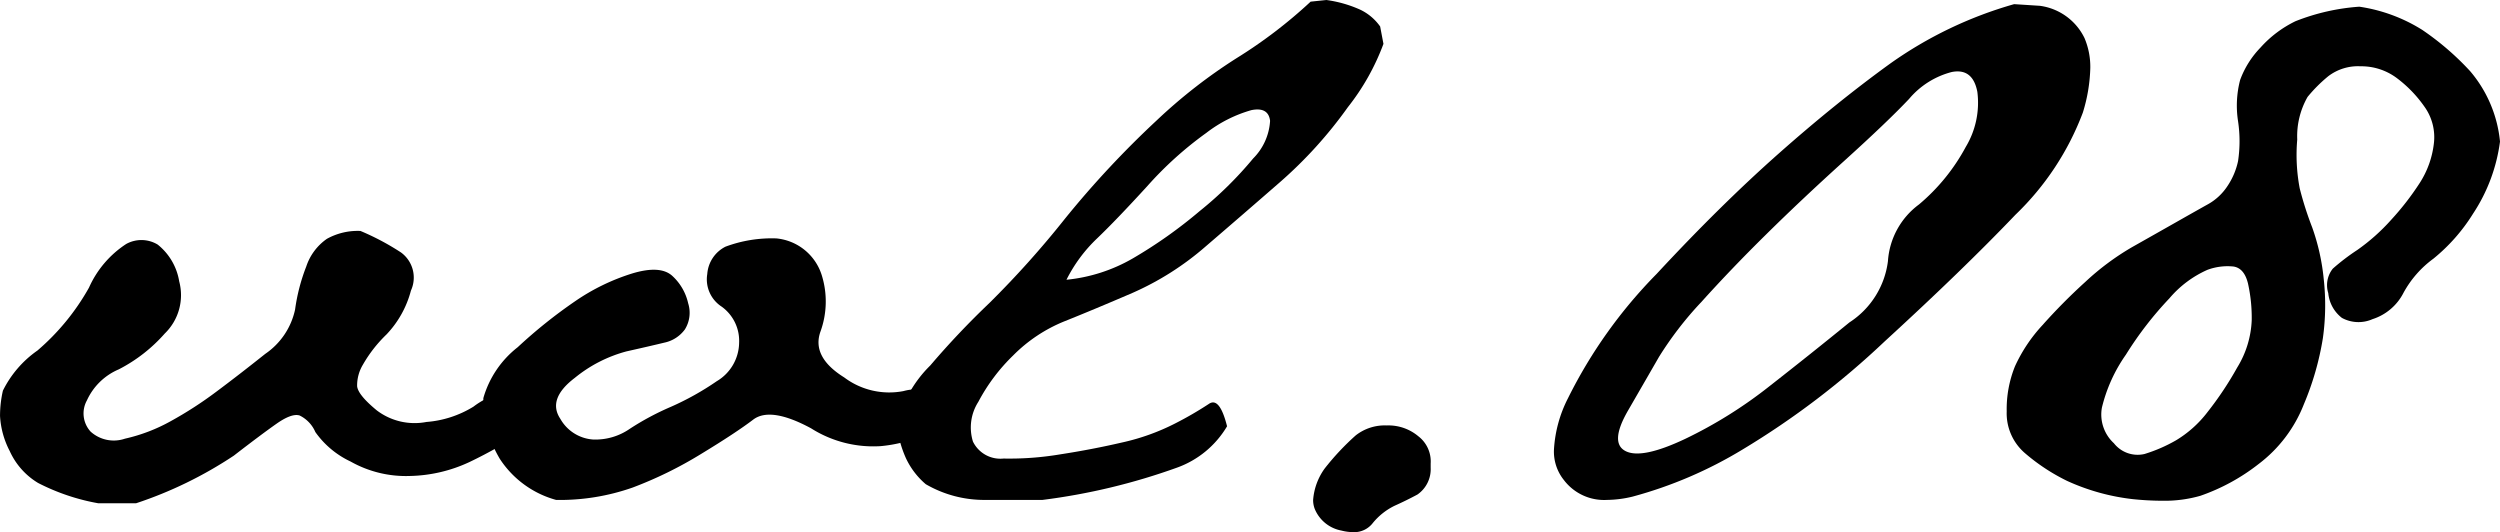
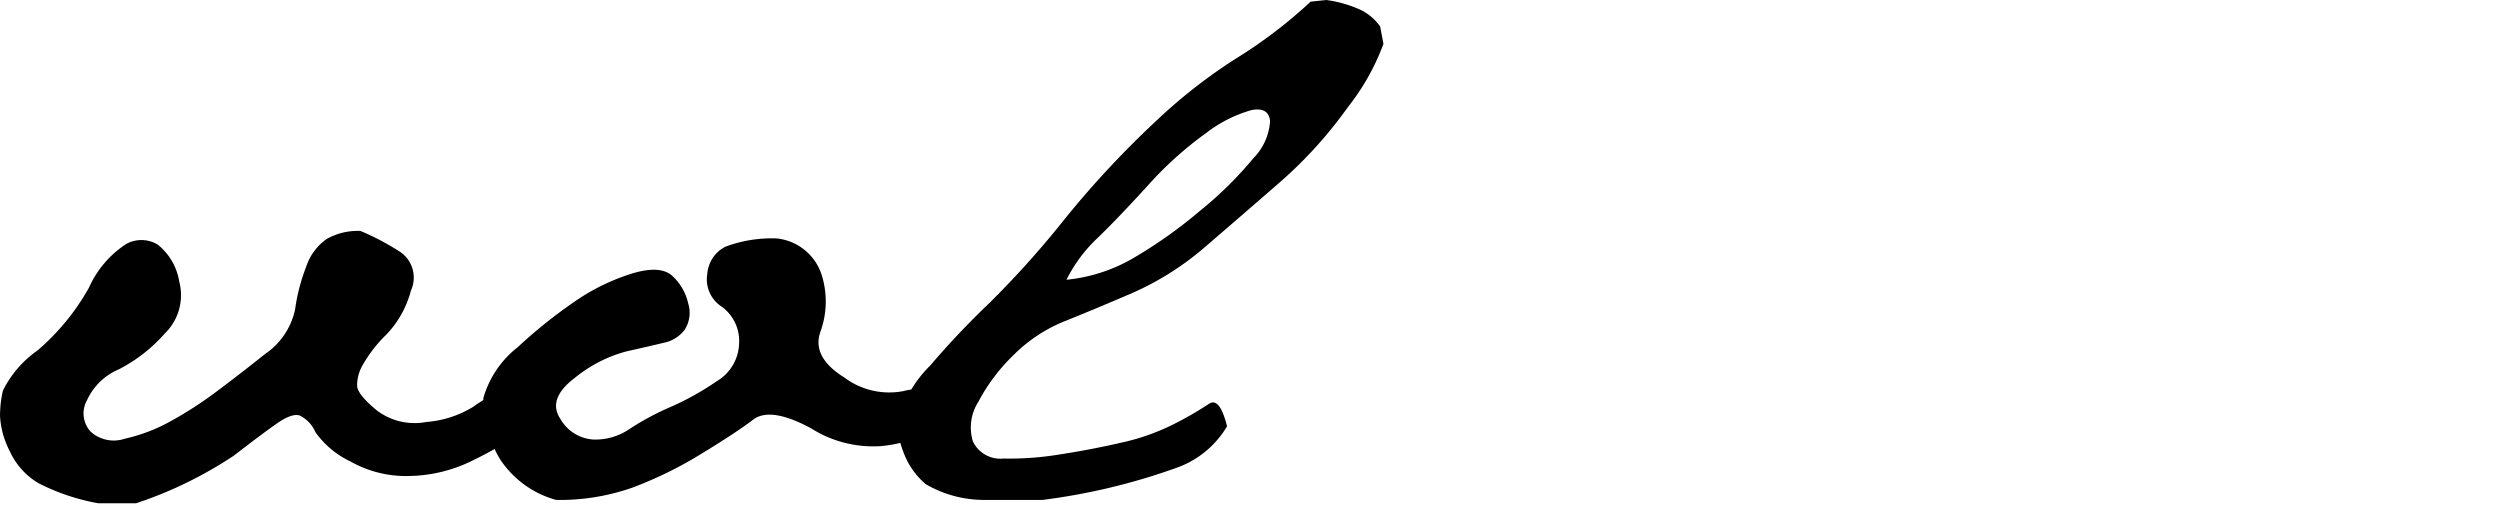
<svg xmlns="http://www.w3.org/2000/svg" width="112.089" height="23.861" viewBox="0 0 112.089 23.861">
  <title>アセット 1</title>
  <g id="b471744a-3648-41c1-a23e-3c5d7ff89abb" data-name="レイヤー 2">
    <g id="b7950802-6f4d-437b-9ea9-8c2bbbac3378" data-name="レイヤー 1">
      <path d="M.334,29.335a4.774,4.774,0,0,1,1.549-1.8,10.377,10.377,0,0,0,2.311-2.82,4.543,4.543,0,0,1,1.67-1.958,1.41,1.41,0,0,1,1.41.028,2.656,2.656,0,0,1,.965,1.651,2.395,2.395,0,0,1-.649,2.338,7.029,7.029,0,0,1-2.06,1.605A2.749,2.749,0,0,0,4.101,29.771a1.207,1.207,0,0,0,.167,1.401,1.551,1.551,0,0,0,1.54.315,7.692,7.692,0,0,0,2.041-.779A17.276,17.276,0,0,0,9.89,29.391q1.02-.76,2.208-1.707a3.22,3.22,0,0,0,1.336-1.985,8.453,8.453,0,0,1,.501-1.93,2.442,2.442,0,0,1,.928-1.243,2.843,2.843,0,0,1,1.503-.352,11.328,11.328,0,0,1,1.818.965,1.395,1.395,0,0,1,.445,1.707,4.502,4.502,0,0,1-1.095,1.967,6.044,6.044,0,0,0-1.058,1.355,1.815,1.815,0,0,0-.26.965q.037.39.881,1.085a2.8,2.8,0,0,0,2.227.52,4.699,4.699,0,0,0,2.107-.686,3.508,3.508,0,0,1,1.299-.622.596.596,0,0,1,.761.408,9.726,9.726,0,0,1,.334,1.225,20.12,20.12,0,0,1-2.579,1.475,6.609,6.609,0,0,1-2.672.622,5.053,5.053,0,0,1-2.653-.649A4.027,4.027,0,0,1,14.343,31.19a1.468,1.468,0,0,0-.705-.742q-.353-.111-1.039.371T10.688,32.248a18.288,18.288,0,0,1-4.379,2.134H4.602a9.509,9.509,0,0,1-2.69-.909A3.21,3.21,0,0,1,.641,32.044a3.854,3.854,0,0,1-.436-1.577A5.111,5.111,0,0,1,.334,29.335Z" transform="translate(-0.204 -11.819)" />
      <path d="M25.327,30.597a1.83,1.83,0,0,0,1.466.928,2.707,2.707,0,0,0,1.651-.482,12.071,12.071,0,0,1,1.837-.983,12.549,12.549,0,0,0,2.06-1.15,2.034,2.034,0,0,0,1.002-1.726,1.891,1.891,0,0,0-.779-1.614,1.458,1.458,0,0,1-.649-1.466,1.494,1.494,0,0,1,.816-1.225,5.942,5.942,0,0,1,2.282-.371,2.368,2.368,0,0,1,2.041,1.67,3.957,3.957,0,0,1-.056,2.486q-.428,1.151,1.058,2.078a3.357,3.357,0,0,0,2.653.612q1.169-.315,1.317.724-.186,1.113-.612,1.336a6.306,6.306,0,0,1-1.726.408,5.204,5.204,0,0,1-3.117-.798q-1.819-.983-2.598-.39t-2.338,1.54a17.897,17.897,0,0,1-3.062,1.503,9.844,9.844,0,0,1-3.433.557,4.401,4.401,0,0,1-2.523-1.837,5.218,5.218,0,0,1-.742-2.728,4.443,4.443,0,0,1,1.54-2.282,22.114,22.114,0,0,1,2.598-2.078,9.474,9.474,0,0,1,2.523-1.225q1.28-.39,1.818.111a2.364,2.364,0,0,1,.705,1.225,1.407,1.407,0,0,1-.148,1.169,1.529,1.529,0,0,1-.928.594q-.612.149-1.688.39A6.172,6.172,0,0,0,25.977,28.76Q24.733,29.706,25.327,30.597Z" transform="translate(-0.204 -11.819)" />
      <path d="M41.915,28.203a37.268,37.268,0,0,1,2.653-2.802,42.523,42.523,0,0,0,3.377-3.767,42.869,42.869,0,0,1,4.119-4.416,23.604,23.604,0,0,1,3.6-2.802,21.405,21.405,0,0,0,3.303-2.523l.705-.074a5.506,5.506,0,0,1,1.503.427,2.302,2.302,0,0,1,.909.761l.148.779a10.396,10.396,0,0,1-1.596,2.839,19.374,19.374,0,0,1-3.062,3.377q-1.726,1.503-3.303,2.857A12.89,12.89,0,0,1,50.97,24.956q-1.726.743-3.024,1.262a6.852,6.852,0,0,0-2.319,1.54,8.287,8.287,0,0,0-1.559,2.078,2.13,2.13,0,0,0-.241,1.781,1.367,1.367,0,0,0,1.373.761,13.748,13.748,0,0,0,2.523-.185q1.447-.223,2.802-.538a9.887,9.887,0,0,0,2.375-.854,15.8,15.8,0,0,0,1.503-.872q.482-.334.817,1.002a4.292,4.292,0,0,1-2.245,1.855,28.135,28.135,0,0,1-6.03,1.447H44.383a5.208,5.208,0,0,1-2.672-.705,3.448,3.448,0,0,1-.891-1.169,5.185,5.185,0,0,1-.408-1.466A5.492,5.492,0,0,1,41.915,28.203ZM48.02,24.362a7.372,7.372,0,0,0,2.987-.965,20.97,20.97,0,0,0,2.987-2.115,16.653,16.653,0,0,0,2.394-2.356,2.604,2.604,0,0,0,.761-1.688q-.075-.631-.835-.482a5.981,5.981,0,0,0-2.022,1.02,16.103,16.103,0,0,0-2.653,2.393q-1.392,1.522-2.245,2.338A6.682,6.682,0,0,0,48.02,24.362Z" transform="translate(-0.204 -11.819)" />
-       <path d="M59.598,32.823a11.411,11.411,0,0,1,1.392-1.484,2.109,2.109,0,0,1,1.392-.445,2.079,2.079,0,0,1,1.41.482,1.421,1.421,0,0,1,.557,1.225v.185a1.381,1.381,0,0,1-.594,1.206q-.52.278-1.02.501a2.894,2.894,0,0,0-.983.779,1.056,1.056,0,0,1-.854.408,2.298,2.298,0,0,1-.557-.074,1.613,1.613,0,0,1-1.188-.965,1.085,1.085,0,0,1-.074-.408A2.757,2.757,0,0,1,59.598,32.823Z" transform="translate(-0.204 -11.819)" />
-       <path d="M74.478,24.102q2.857-3.08,5.455-5.381,2.597-2.301,5.01-4.045A18.142,18.142,0,0,1,90.51,12.005l1.15.074a2.607,2.607,0,0,1,2.004,1.447,3.308,3.308,0,0,1,.26,1.336,7.33,7.33,0,0,1-.334,2.004,12.415,12.415,0,0,1-3.024,4.583q-2.357,2.468-5.863,5.678A36.906,36.906,0,0,1,78.338,31.97a19.072,19.072,0,0,1-4.936,2.115,5.058,5.058,0,0,1-1.15.148,2.264,2.264,0,0,1-1.93-.891A2.036,2.036,0,0,1,69.877,31.97a5.77,5.77,0,0,1,.631-2.301A21.623,21.623,0,0,1,74.478,24.102Zm1.985,1.28A15.593,15.593,0,0,0,74.59,27.814q-.556.965-1.392,2.412t-.111,1.818q.724.371,2.653-.538a20.099,20.099,0,0,0,3.804-2.375q1.874-1.466,3.581-2.857a3.838,3.838,0,0,0,1.726-2.746,3.443,3.443,0,0,1,1.392-2.542,8.804,8.804,0,0,0,2.097-2.579,3.845,3.845,0,0,0,.52-2.468q-.205-1.076-1.15-.891a3.718,3.718,0,0,0-1.911,1.206q-.965,1.021-2.913,2.783t-3.525,3.321Q77.781,23.917,76.464,25.383Z" transform="translate(-0.204 -11.819)" />
-       <path d="M104.389,24.325a10.626,10.626,0,0,1-.037,2.653,12.835,12.835,0,0,1-.854,2.969,6.167,6.167,0,0,1-2.022,2.672,9.037,9.037,0,0,1-2.616,1.429,5.81,5.81,0,0,1-1.67.223,13.16,13.16,0,0,1-1.373-.074,9.697,9.697,0,0,1-2.932-.816,8.813,8.813,0,0,1-1.911-1.262,2.355,2.355,0,0,1-.798-1.855,5.12,5.12,0,0,1,.371-2.022,6.958,6.958,0,0,1,1.225-1.837,25.759,25.759,0,0,1,1.93-1.948,11.589,11.589,0,0,1,2.097-1.559q1.019-.575,1.967-1.113t1.447-.816a2.492,2.492,0,0,0,.854-.798,3.185,3.185,0,0,0,.482-1.132,6.039,6.039,0,0,0,0-1.781,4.558,4.558,0,0,1,.093-1.855,4.144,4.144,0,0,1,.909-1.447,5.051,5.051,0,0,1,1.577-1.188,9.588,9.588,0,0,1,2.857-.649,7.304,7.304,0,0,1,2.82,1.039,12.318,12.318,0,0,1,2.152,1.855,5.714,5.714,0,0,1,1.336,3.154,7.66,7.66,0,0,1-1.206,3.229,8.107,8.107,0,0,1-1.781,2.022,4.644,4.644,0,0,0-1.336,1.522,2.372,2.372,0,0,1-1.392,1.188,1.555,1.555,0,0,1-1.373-.056,1.591,1.591,0,0,1-.612-1.113,1.185,1.185,0,0,1,.204-1.095,9.565,9.565,0,0,1,1.095-.835,8.845,8.845,0,0,0,1.522-1.355,12.235,12.235,0,0,0,1.28-1.651,4.137,4.137,0,0,0,.631-1.744,2.348,2.348,0,0,0-.427-1.688,5.602,5.602,0,0,0-1.243-1.28,2.654,2.654,0,0,0-1.614-.52,2.198,2.198,0,0,0-1.447.445,6.555,6.555,0,0,0-.928.928,3.55,3.55,0,0,0-.464,1.911,8.021,8.021,0,0,0,.111,2.189,15.014,15.014,0,0,0,.557,1.744A9.642,9.642,0,0,1,104.389,24.325ZM95.52,27.721a6.949,6.949,0,0,0-1.076,2.375,1.749,1.749,0,0,0,.538,1.596,1.353,1.353,0,0,0,1.373.482,6.84,6.84,0,0,0,1.41-.612,5.035,5.035,0,0,0,1.41-1.262,14.925,14.925,0,0,0,1.336-2.004,4.365,4.365,0,0,0,.65-2.115,7.08,7.08,0,0,0-.167-1.651q-.167-.686-.649-.761a2.59,2.59,0,0,0-1.169.148,4.765,4.765,0,0,0-1.707,1.28A15.72,15.72,0,0,0,95.52,27.721Z" transform="translate(-0.204 -11.819)" />
    </g>
  </g>
</svg>